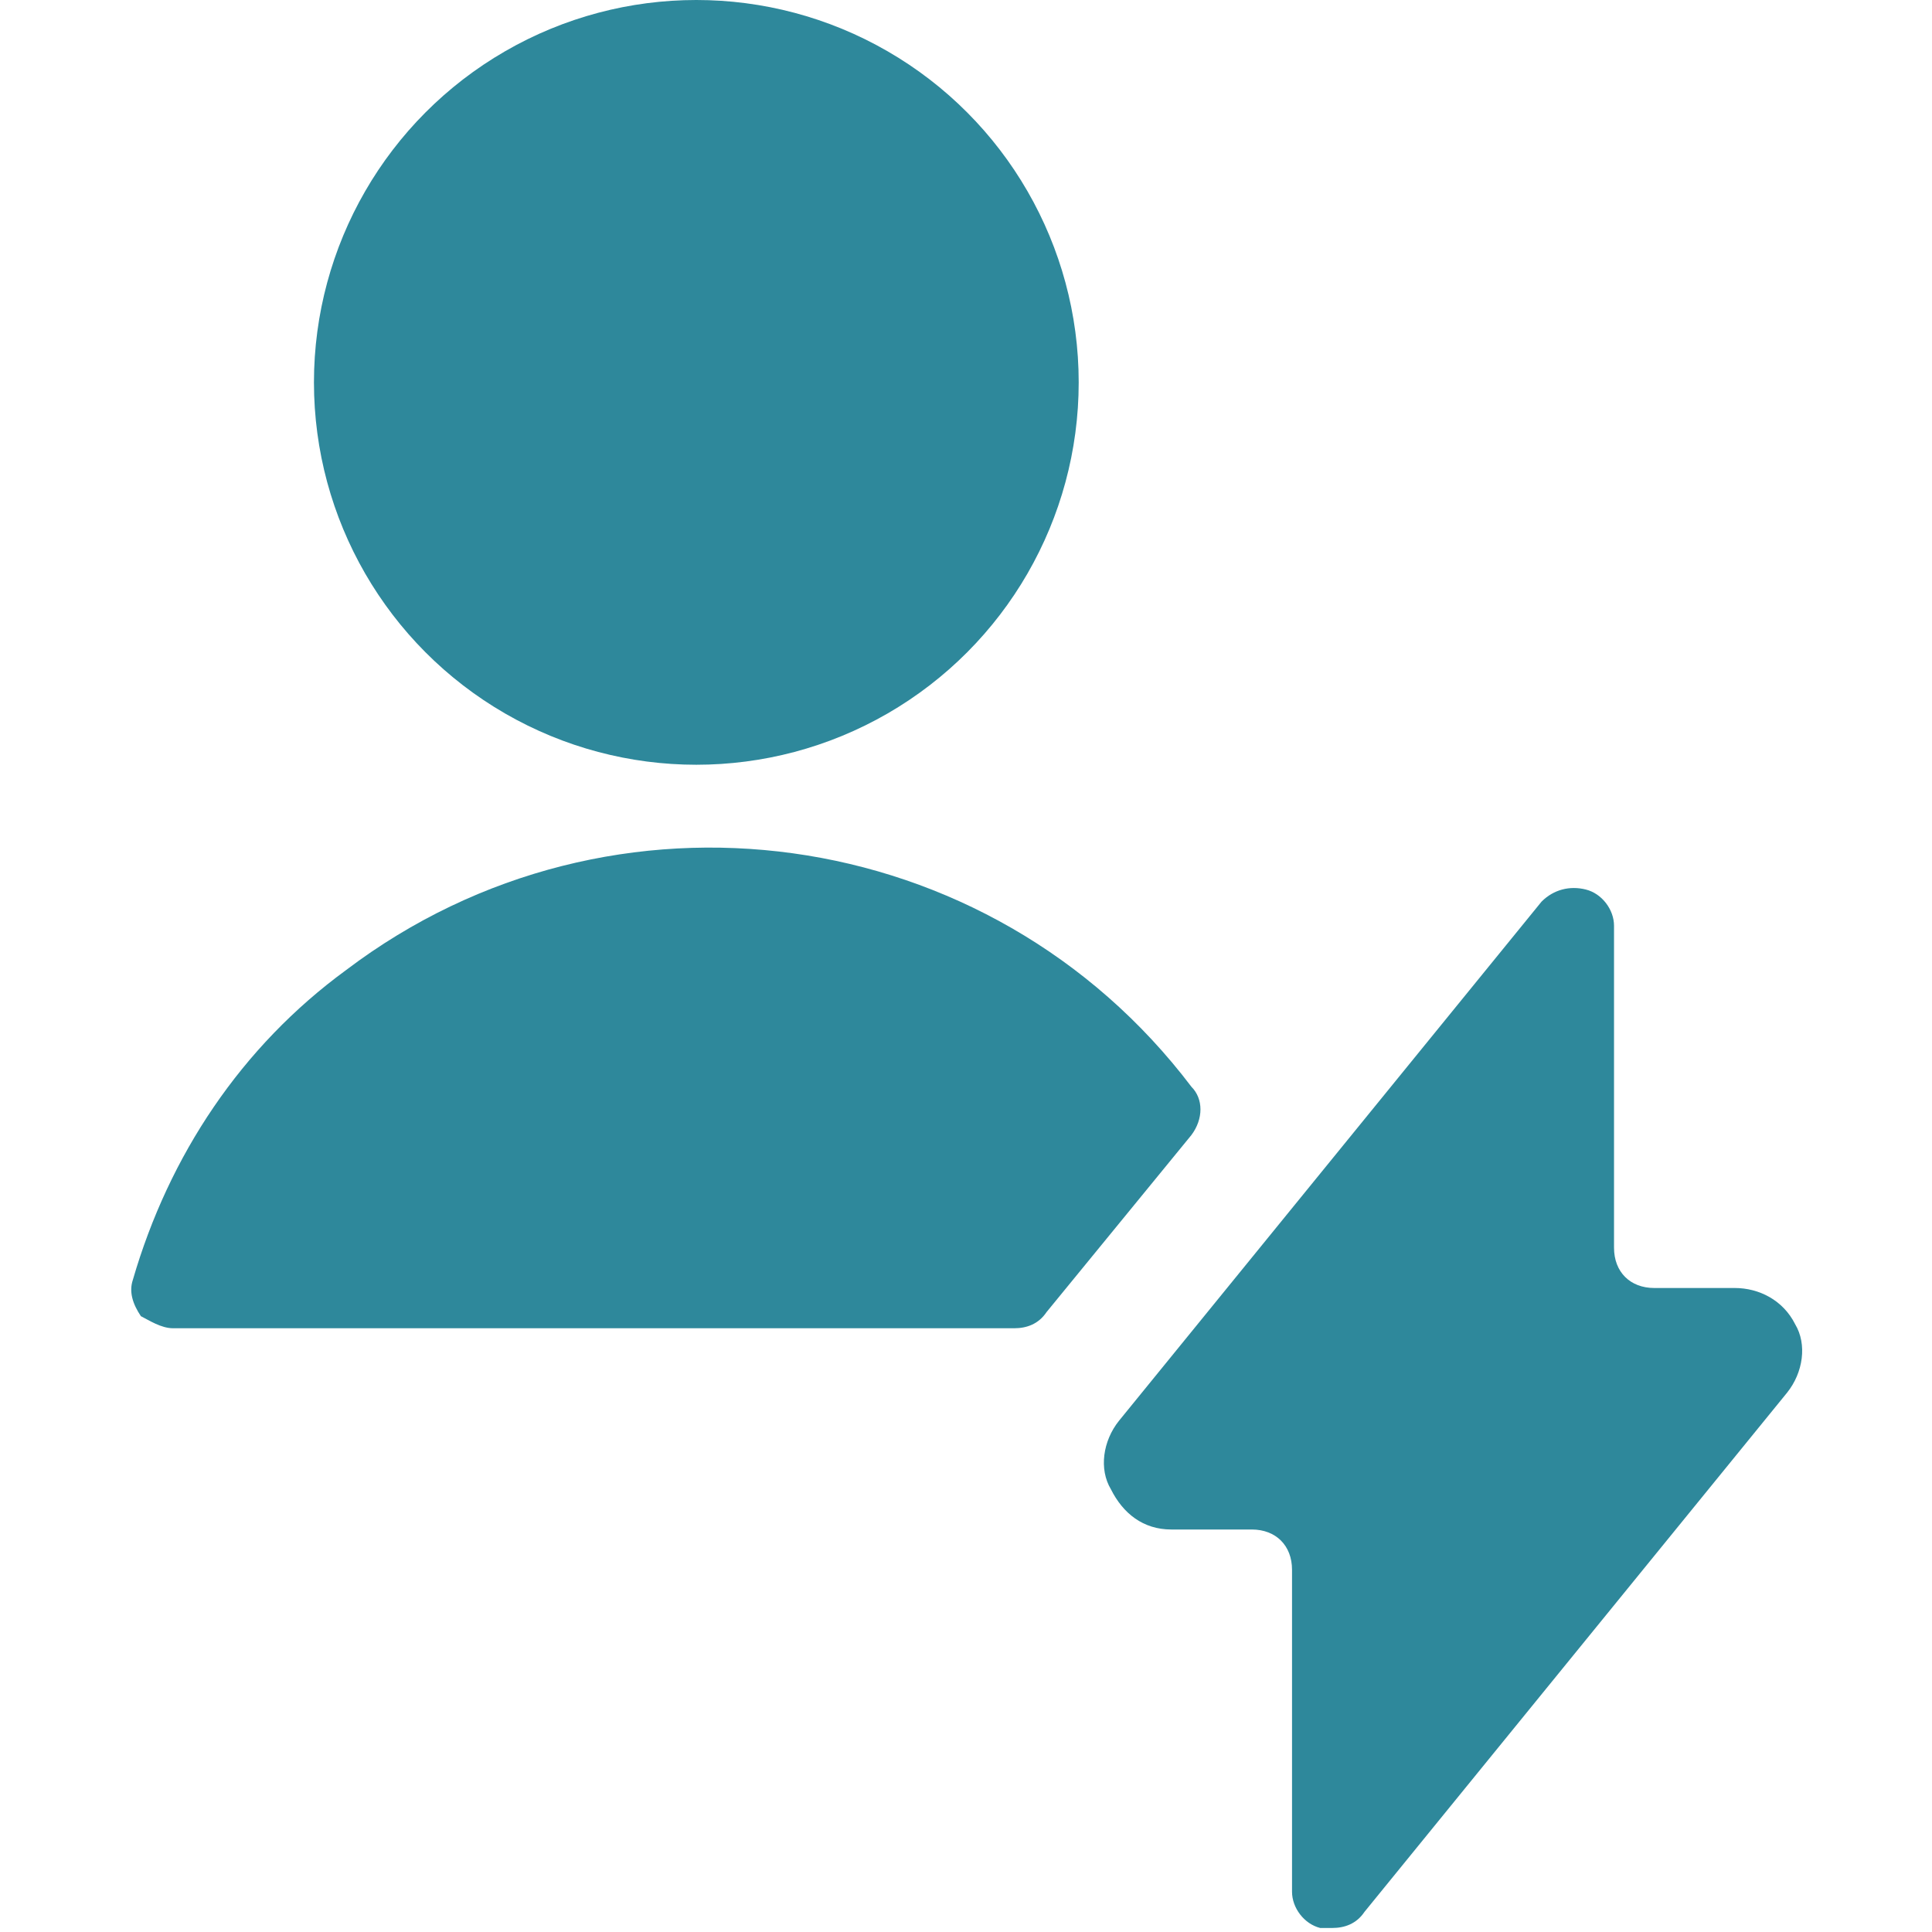
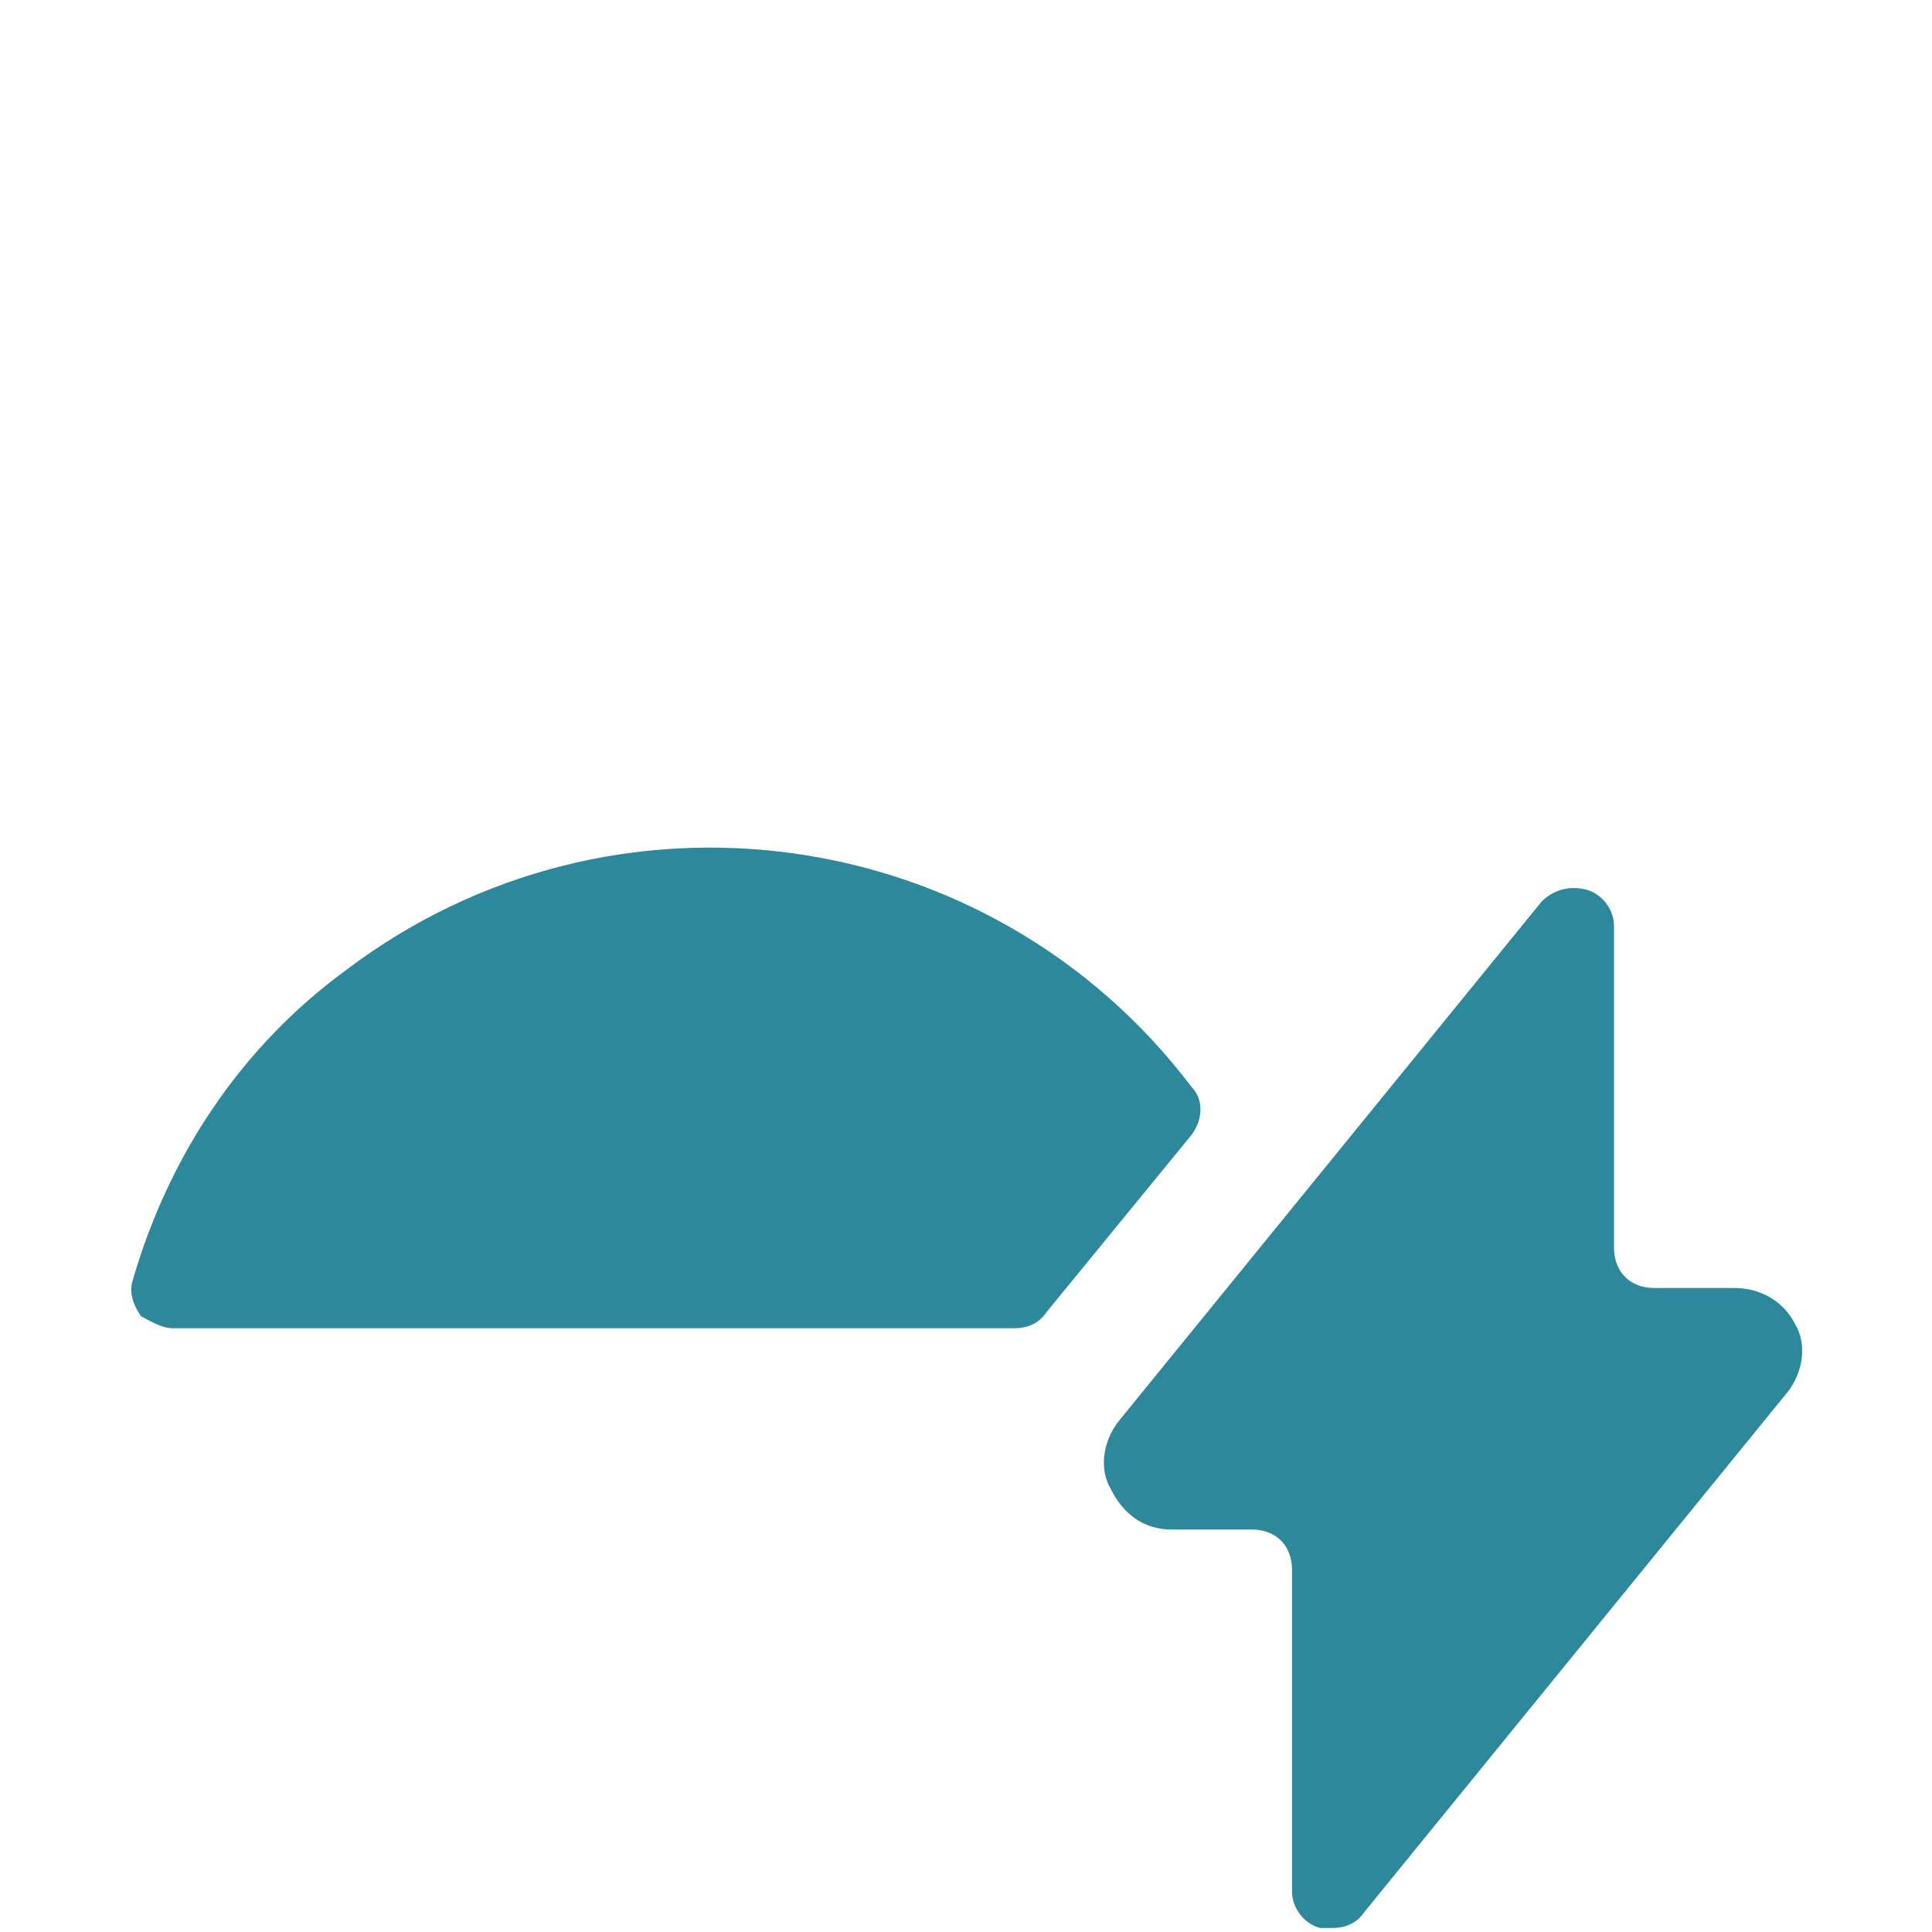
<svg xmlns="http://www.w3.org/2000/svg" version="1.1" id="Ebene_1" x="0px" y="0px" viewBox="0 0 48 48" style="enable-background:new 0 0 48 48;" xml:space="preserve">
  <style type="text/css">
	.st0{fill:#2E889B;}
</style>
  <g>
    <path class="st0" d="M29.6,28.2c0.3-0.4,0.3-0.9,0-1.2c-5-6.6-14.4-7.9-21-2.9c-2.6,1.9-4.4,4.6-5.3,7.7c-0.1,0.3,0,0.6,0.2,0.9   C3.7,32.8,4,33,4.3,33h20.9c0.3,0,0.6-0.1,0.8-0.4L29.6,28.2z" />
-     <circle class="st0" cx="17.3" cy="9.5" r="9.5" />
-     <path class="st0" d="M43.1,32h-2c-0.6,0-1-0.4-1-1v-8c0-0.4-0.3-0.8-0.7-0.9c-0.4-0.1-0.8,0-1.1,0.3L27.8,35.3   c-0.4,0.5-0.5,1.2-0.2,1.7c0.3,0.6,0.8,1,1.5,1h2c0.6,0,1,0.4,1,1v8c0,0.4,0.3,0.8,0.7,0.9c0.1,0,0.2,0,0.3,0   c0.3,0,0.6-0.1,0.8-0.4l10.5-12.9c0.4-0.5,0.5-1.2,0.2-1.7C44.3,32.3,43.7,32,43.1,32z" />
+     <path class="st0" d="M43.1,32h-2c-0.6,0-1-0.4-1-1v-8c0-0.4-0.3-0.8-0.7-0.9c-0.4-0.1-0.8,0-1.1,0.3L27.8,35.3   c-0.4,0.5-0.5,1.2-0.2,1.7c0.3,0.6,0.8,1,1.5,1h2c0.6,0,1,0.4,1,1v8c0,0.4,0.3,0.8,0.7,0.9c0.1,0,0.2,0,0.3,0   c0.3,0,0.6-0.1,0.8-0.4l10.5-12.9c0.4-0.5,0.5-1.2,0.2-1.7C44.3,32.3,43.7,32,43.1,32" />
  </g>
</svg>